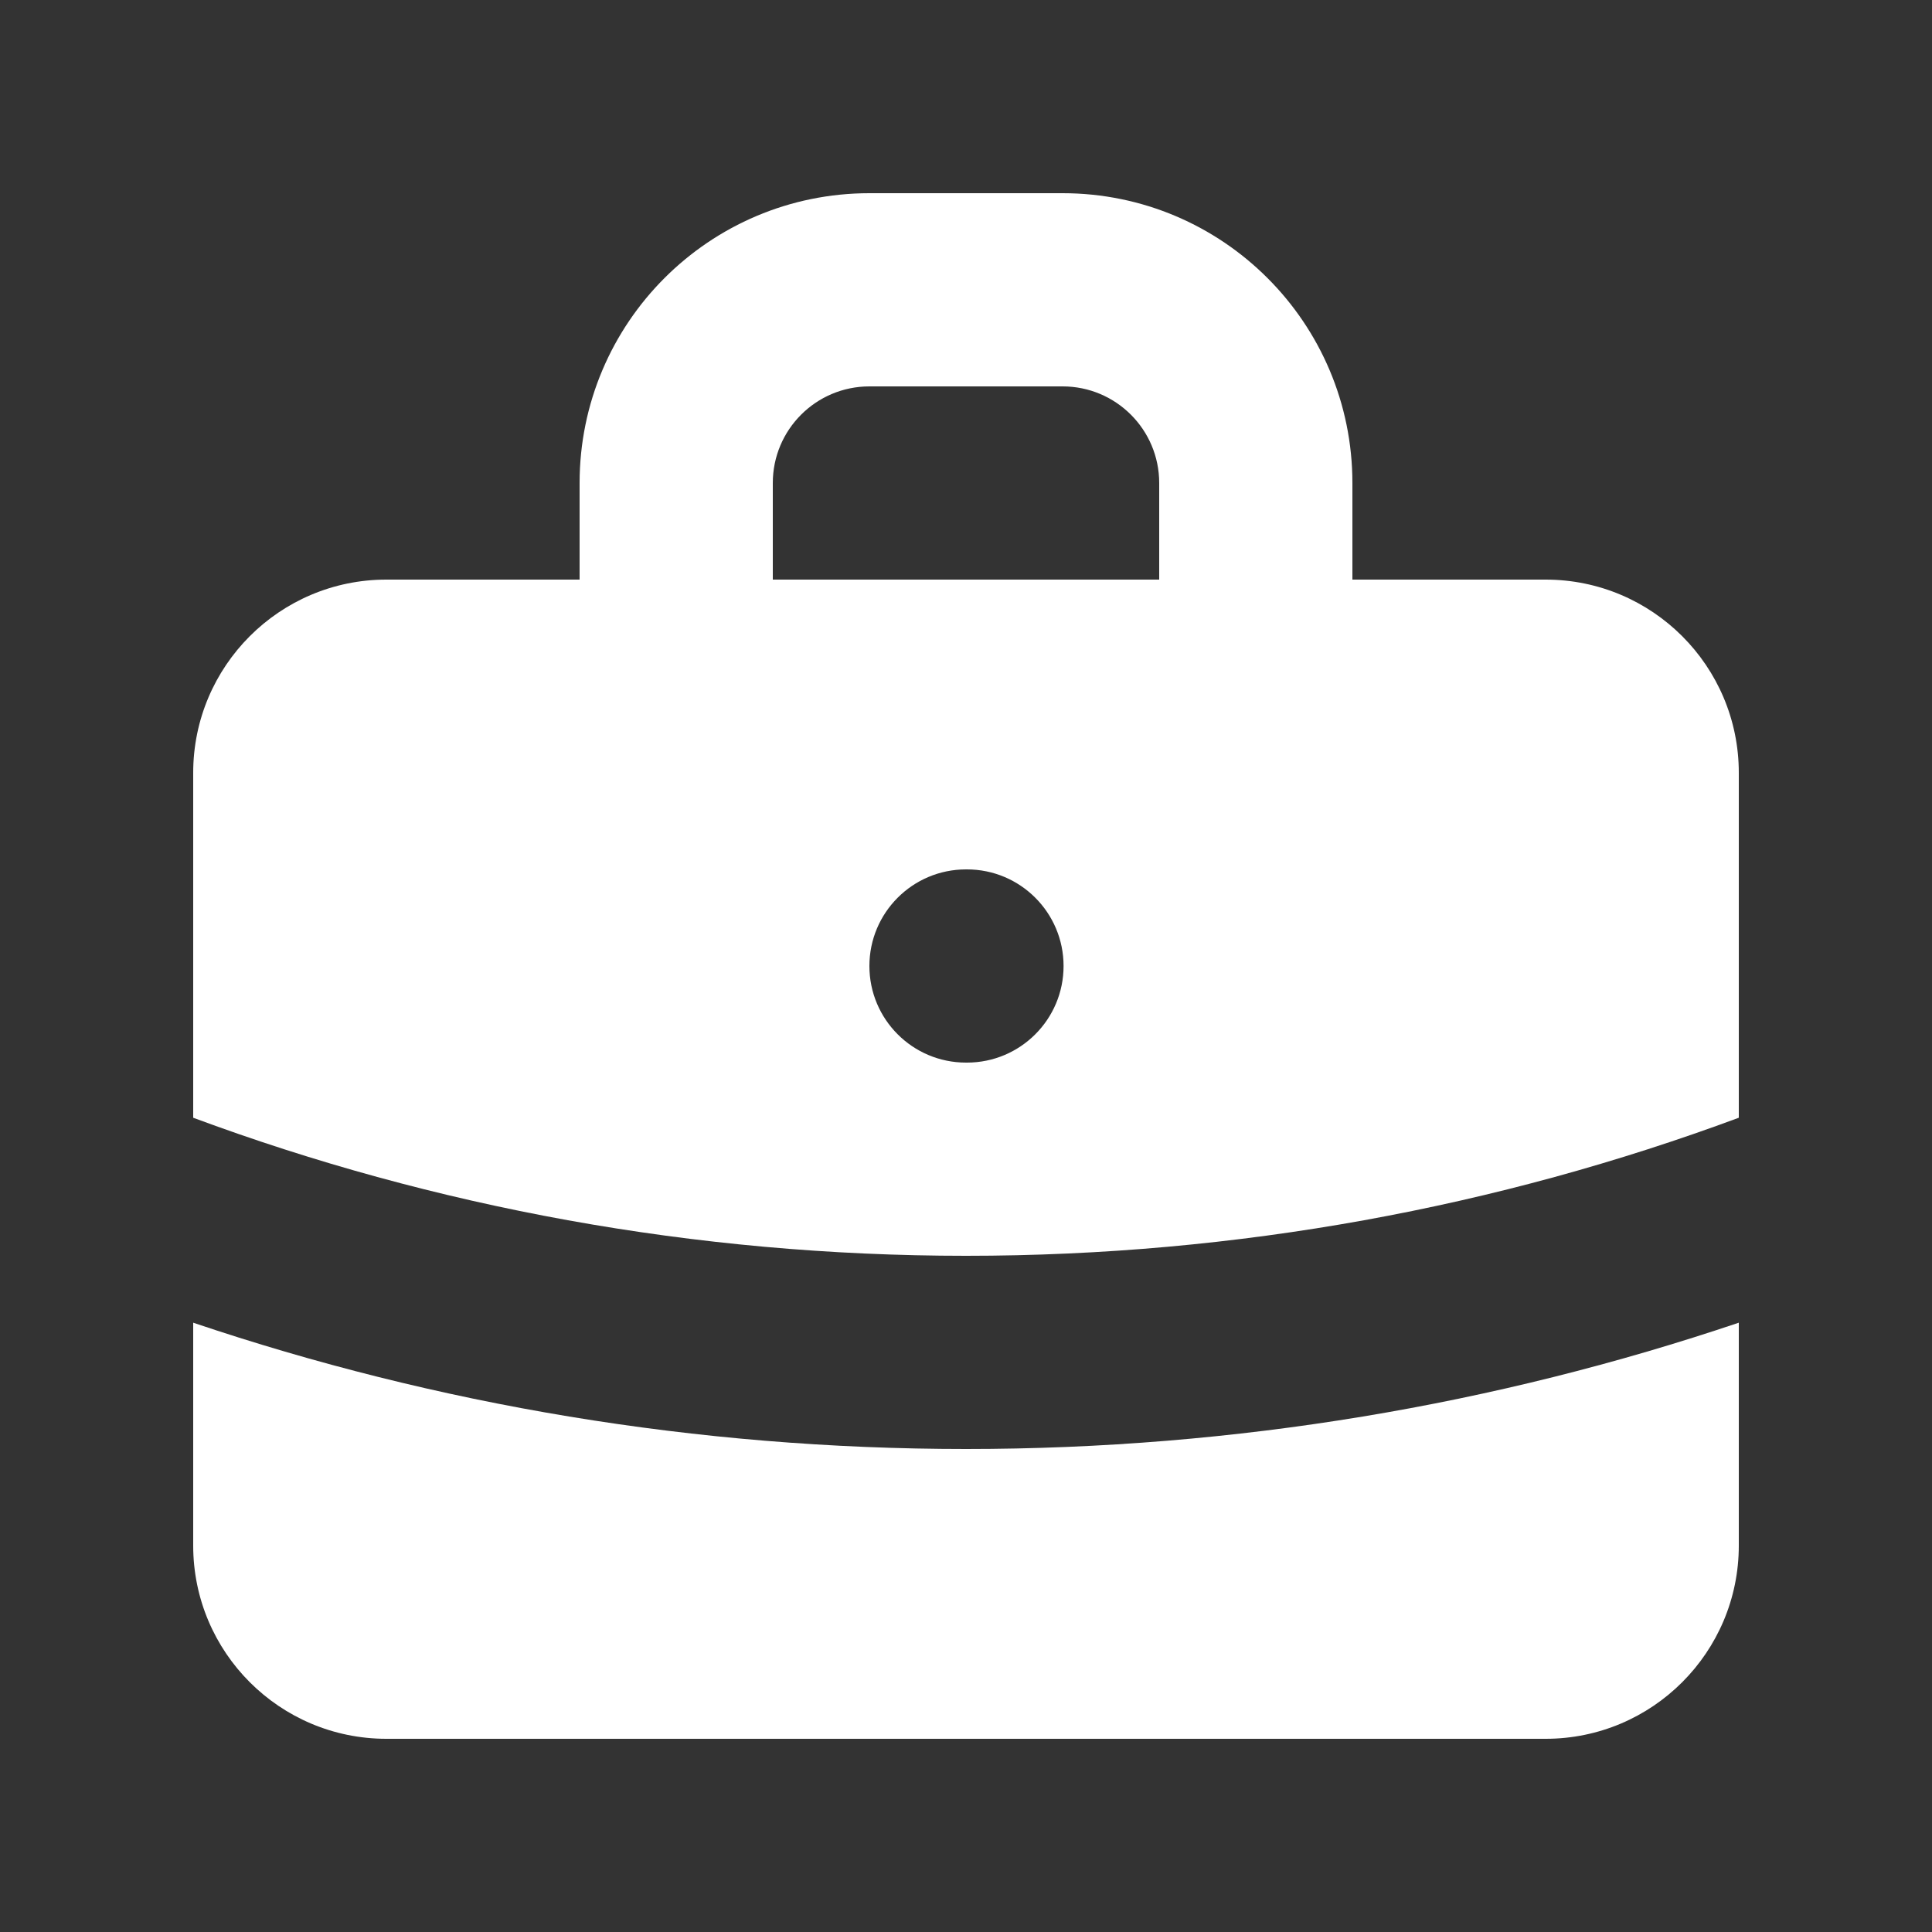
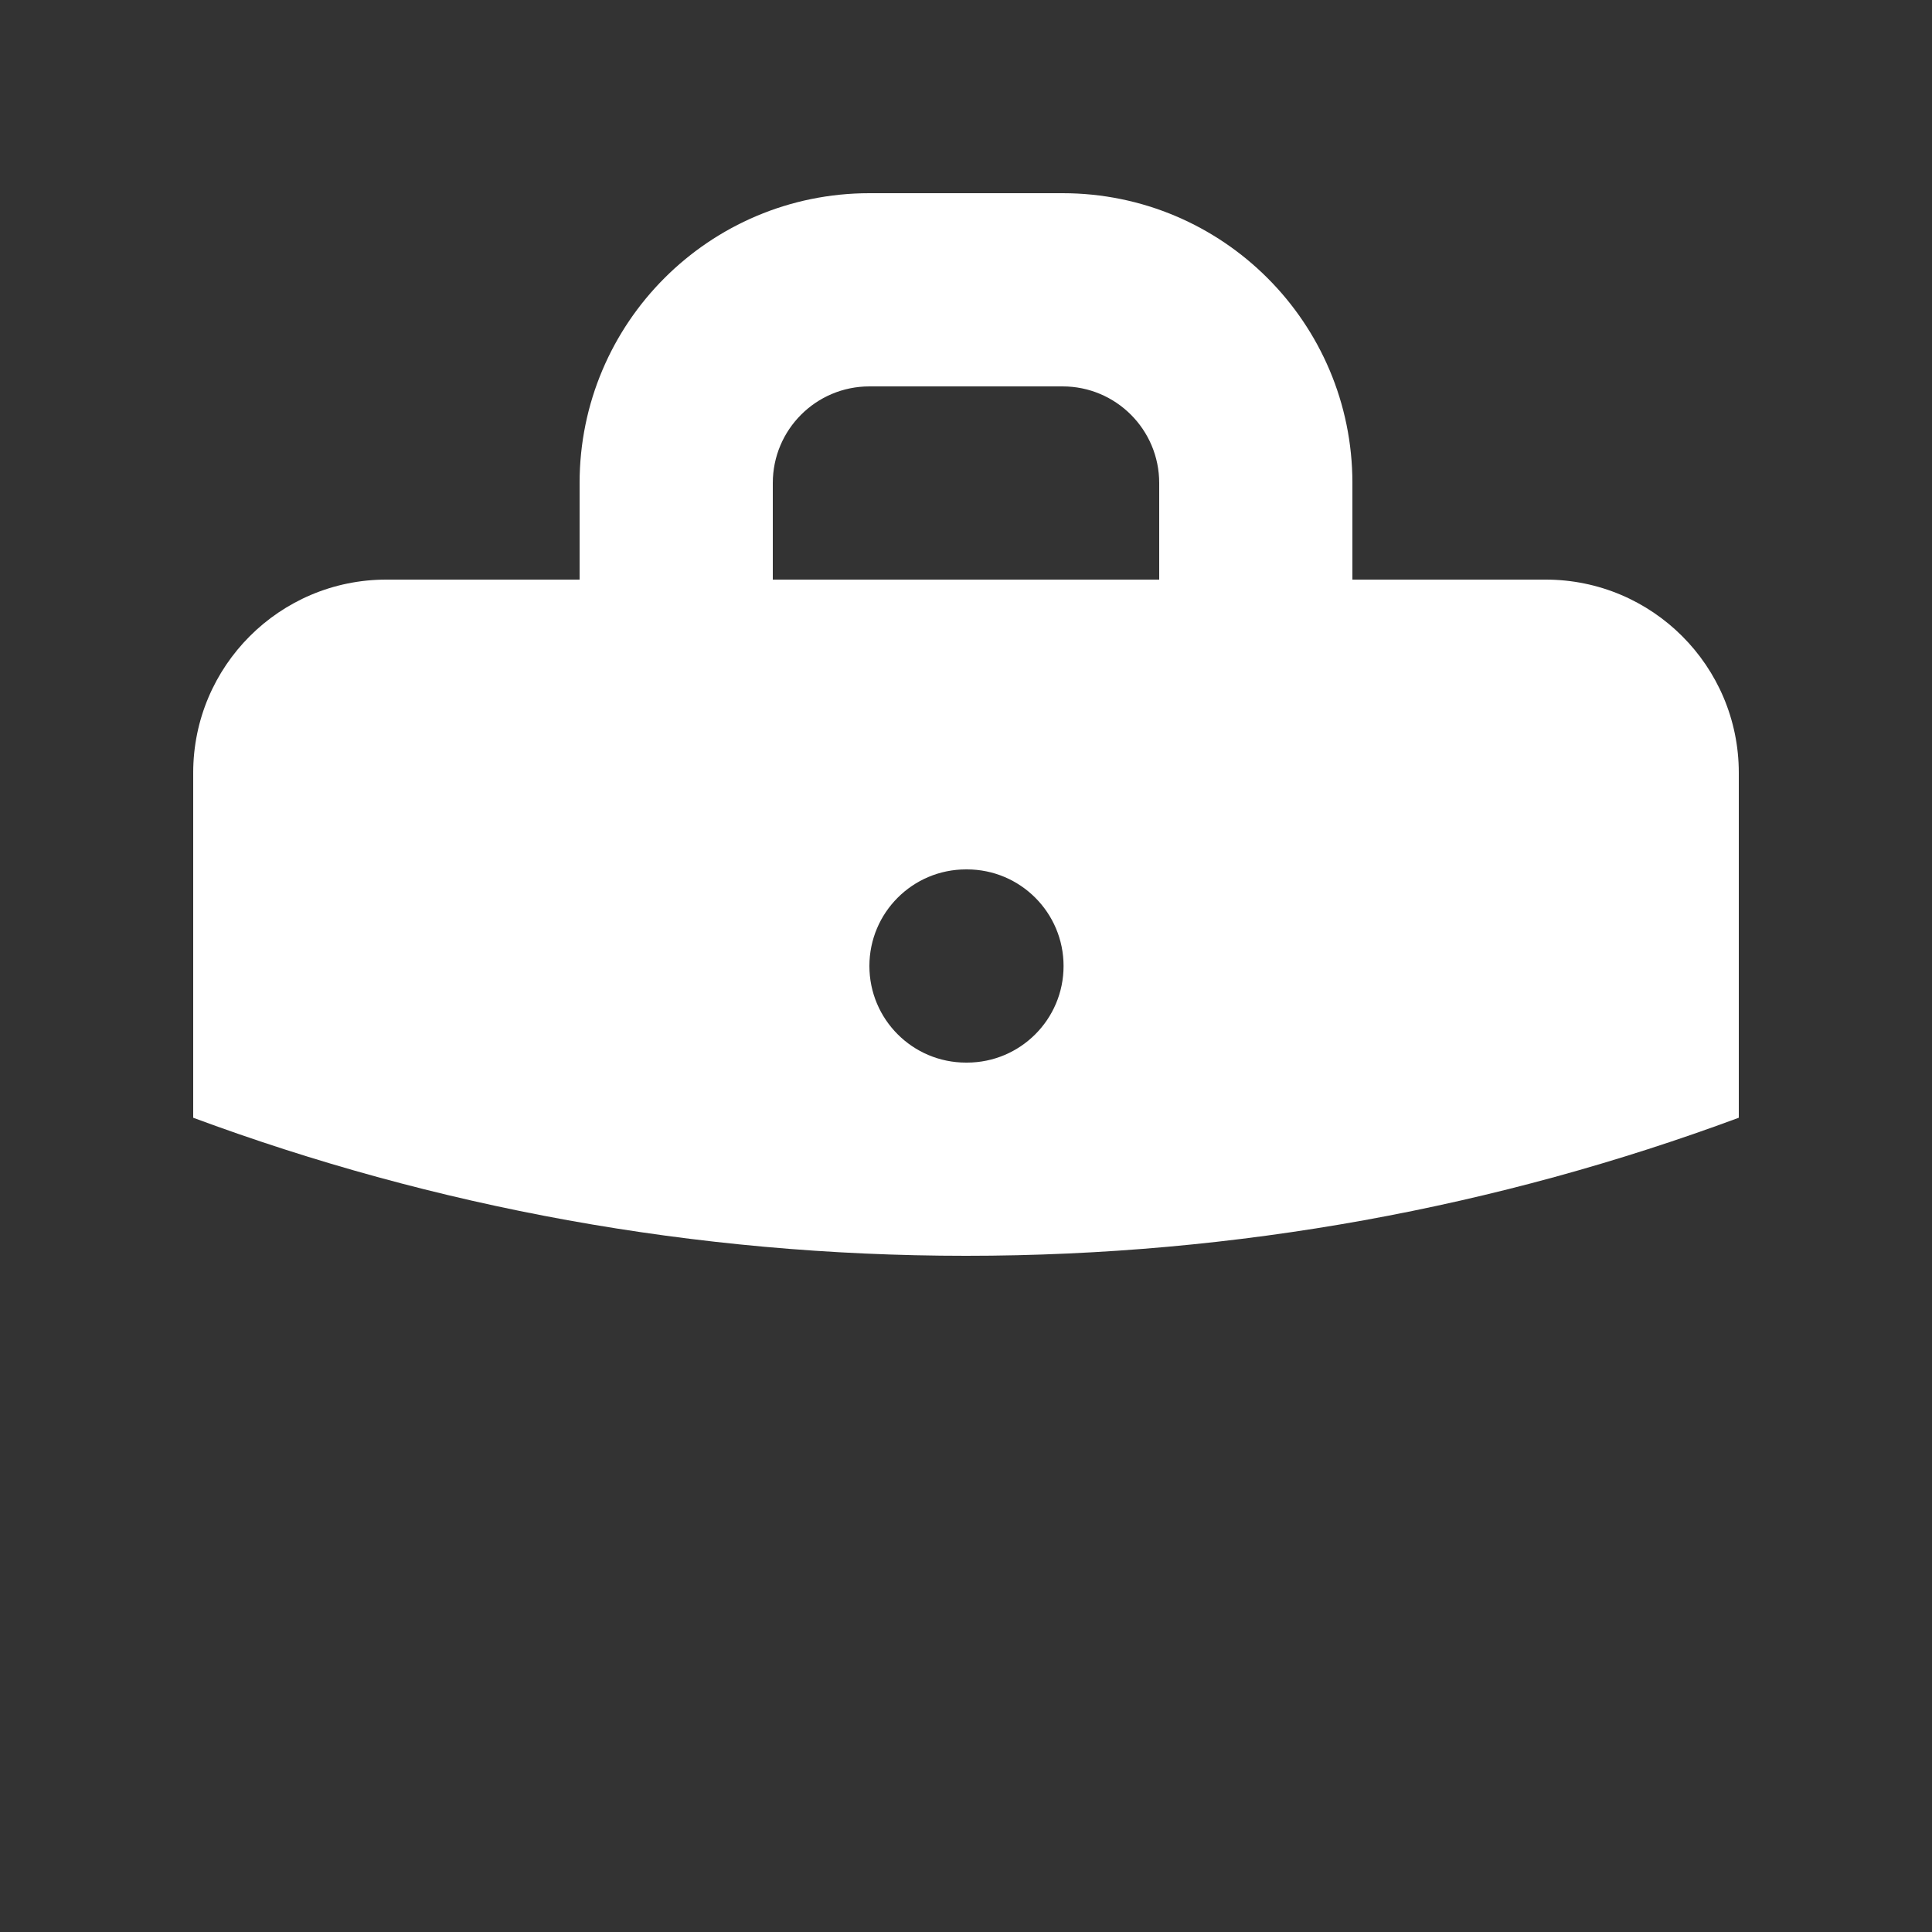
<svg xmlns="http://www.w3.org/2000/svg" width="48" height="48" viewBox="0 0 48 48" fill="none">
  <rect x="0" y="0" width="48" height="48" fill="#333333" stroke="none" />
  <path fill-rule="evenodd" clip-rule="evenodd" d="M14.4 14.4V12C14.4 8.024 17.623 4.8 21.6 4.8H26.4C30.377 4.8 33.6 8.024 33.6 12V14.4H38.4C41.051 14.4 43.2 16.549 43.2 19.2V27.77C37.223 29.987 30.756 31.2 24 31.2C17.244 31.2 10.777 29.987 4.8 27.77V19.2C4.8 16.549 6.949 14.4 9.6 14.4H14.4ZM19.2 12C19.2 10.675 20.274 9.6 21.6 9.6H26.4C27.726 9.6 28.8 10.675 28.8 12V14.4H19.2V12ZM21.6 24C21.6 22.675 22.674 21.6 24 21.6H24.024C25.349 21.6 26.424 22.675 26.424 24C26.424 25.326 25.349 26.4 24.024 26.4H24C22.674 26.4 21.6 25.326 21.6 24Z" fill="white" />
-   <path d="M4.8 32.862V38.4C4.8 41.051 6.949 43.2 9.6 43.2H38.4C41.051 43.2 43.2 41.051 43.2 38.4V32.862C37.169 34.897 30.711 36 24 36C17.289 36 10.831 34.897 4.8 32.862Z" fill="white" />
</svg>